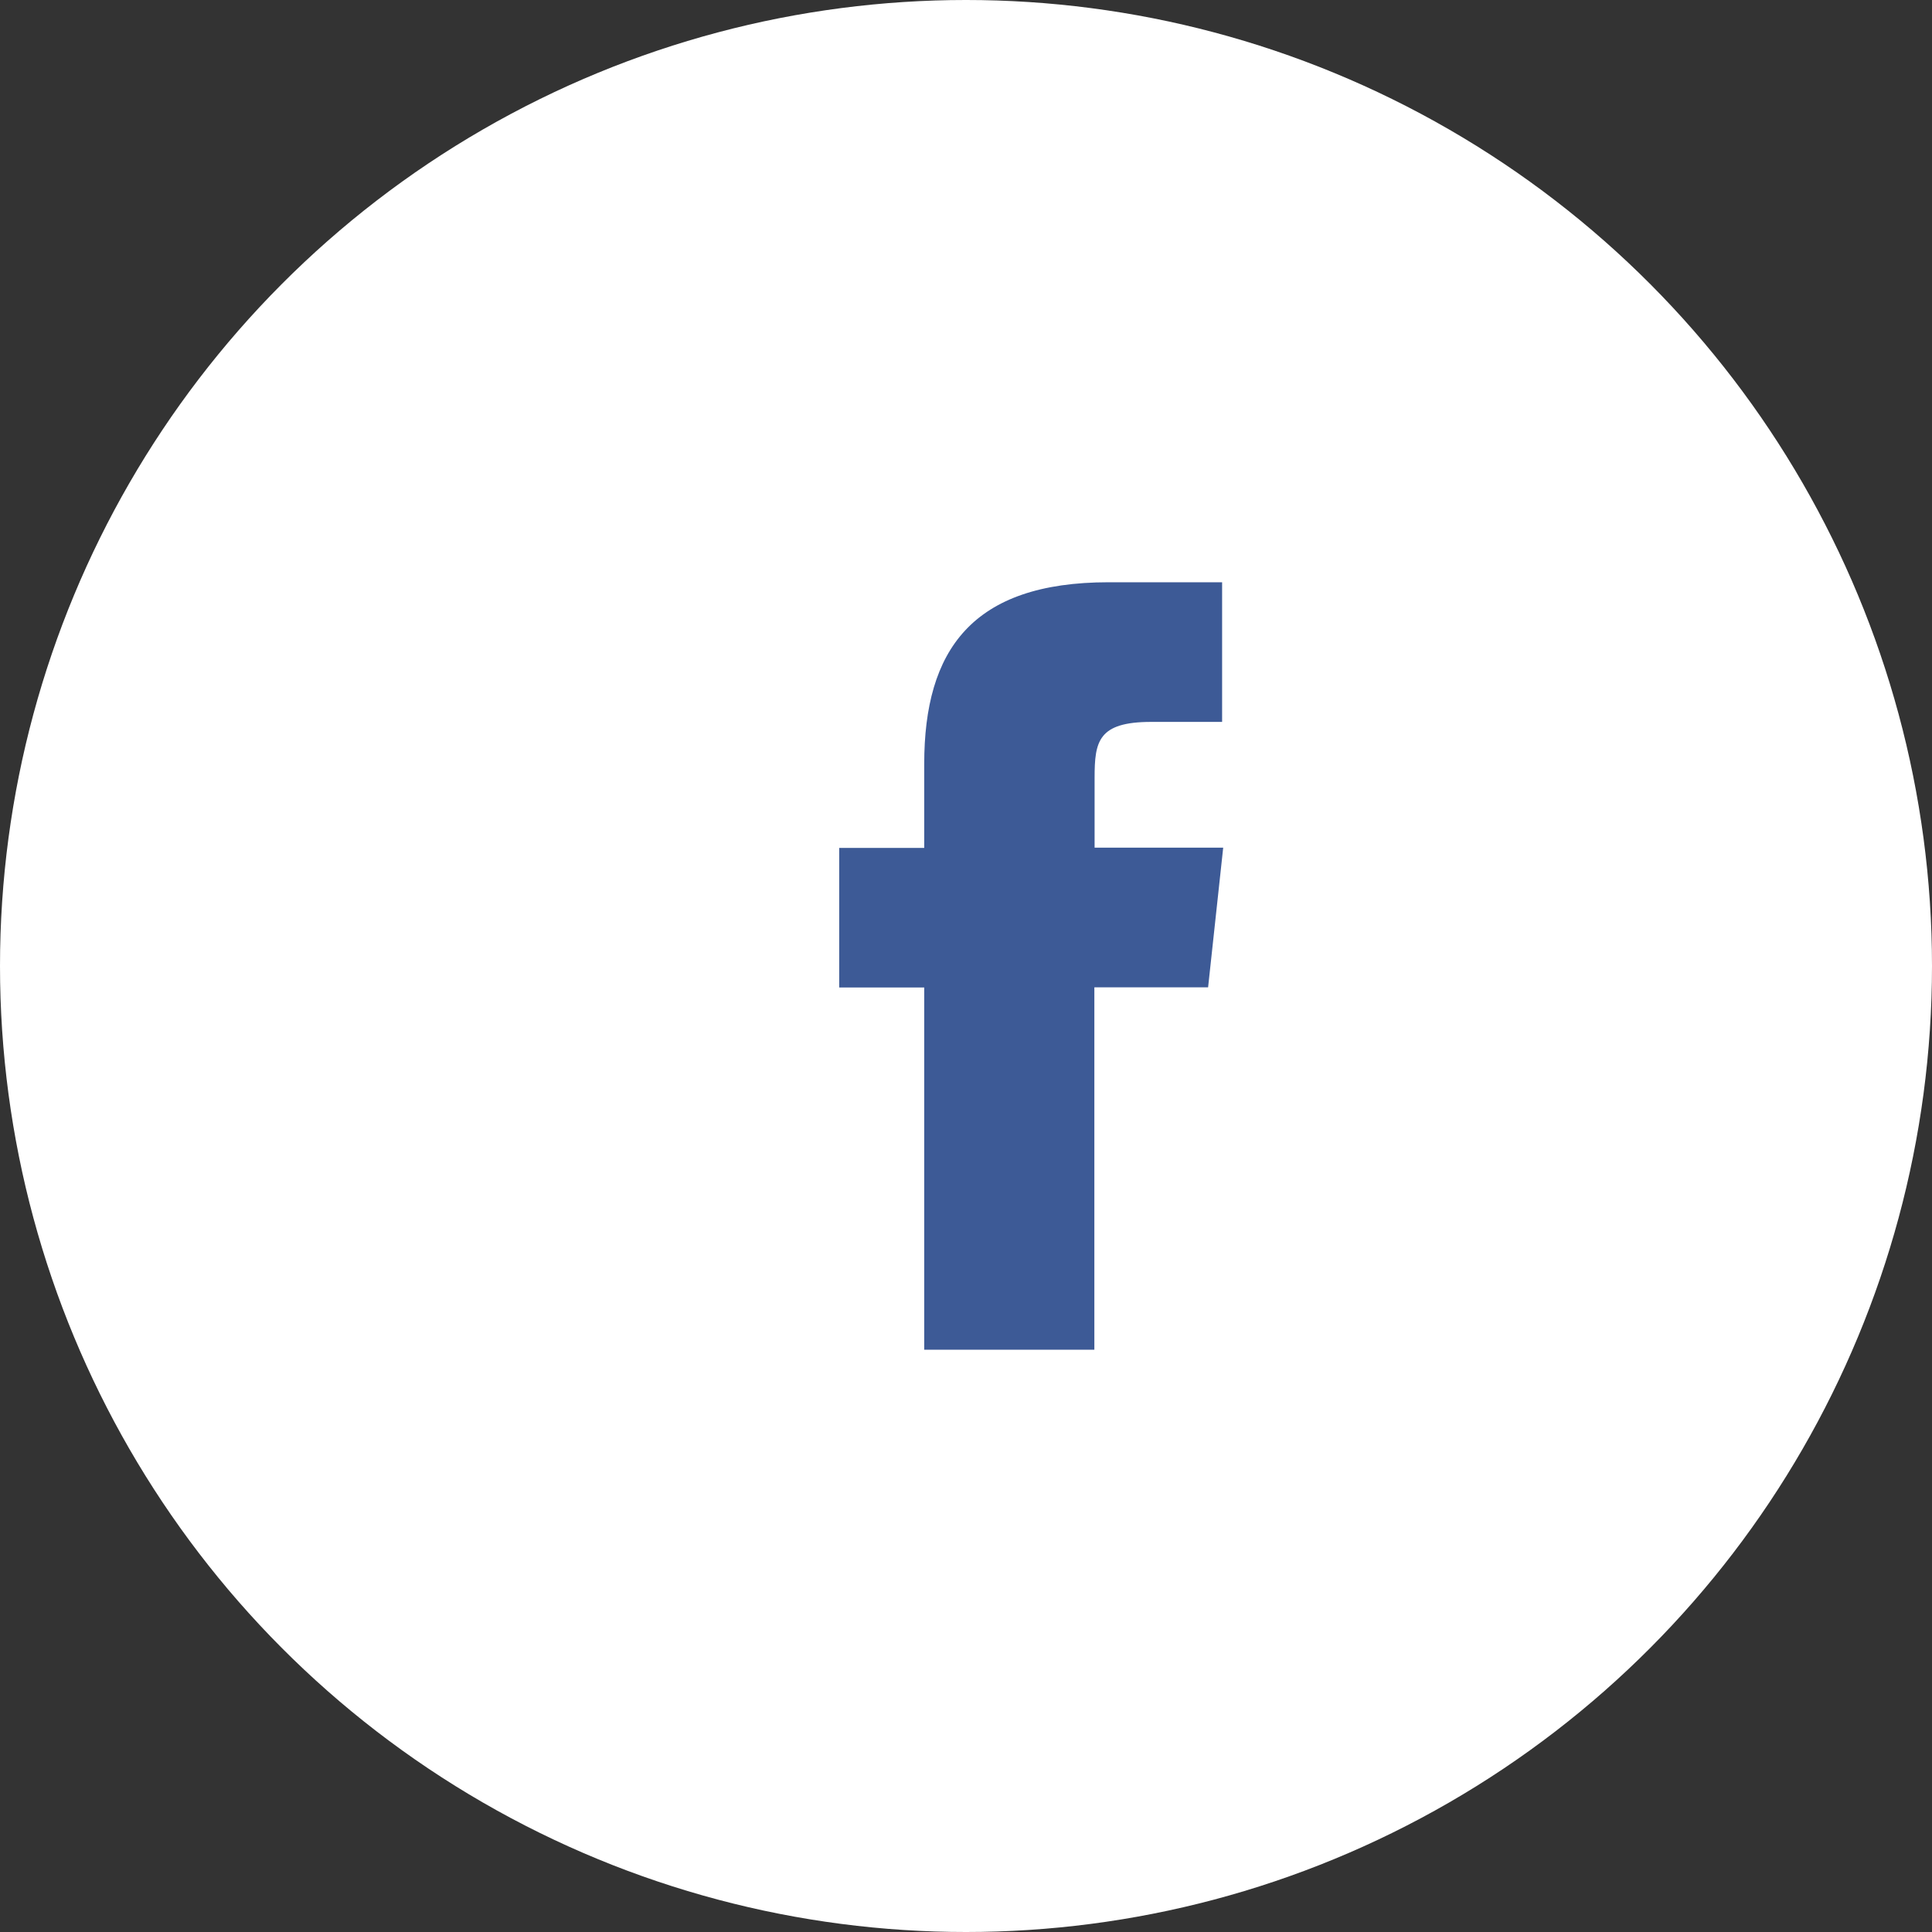
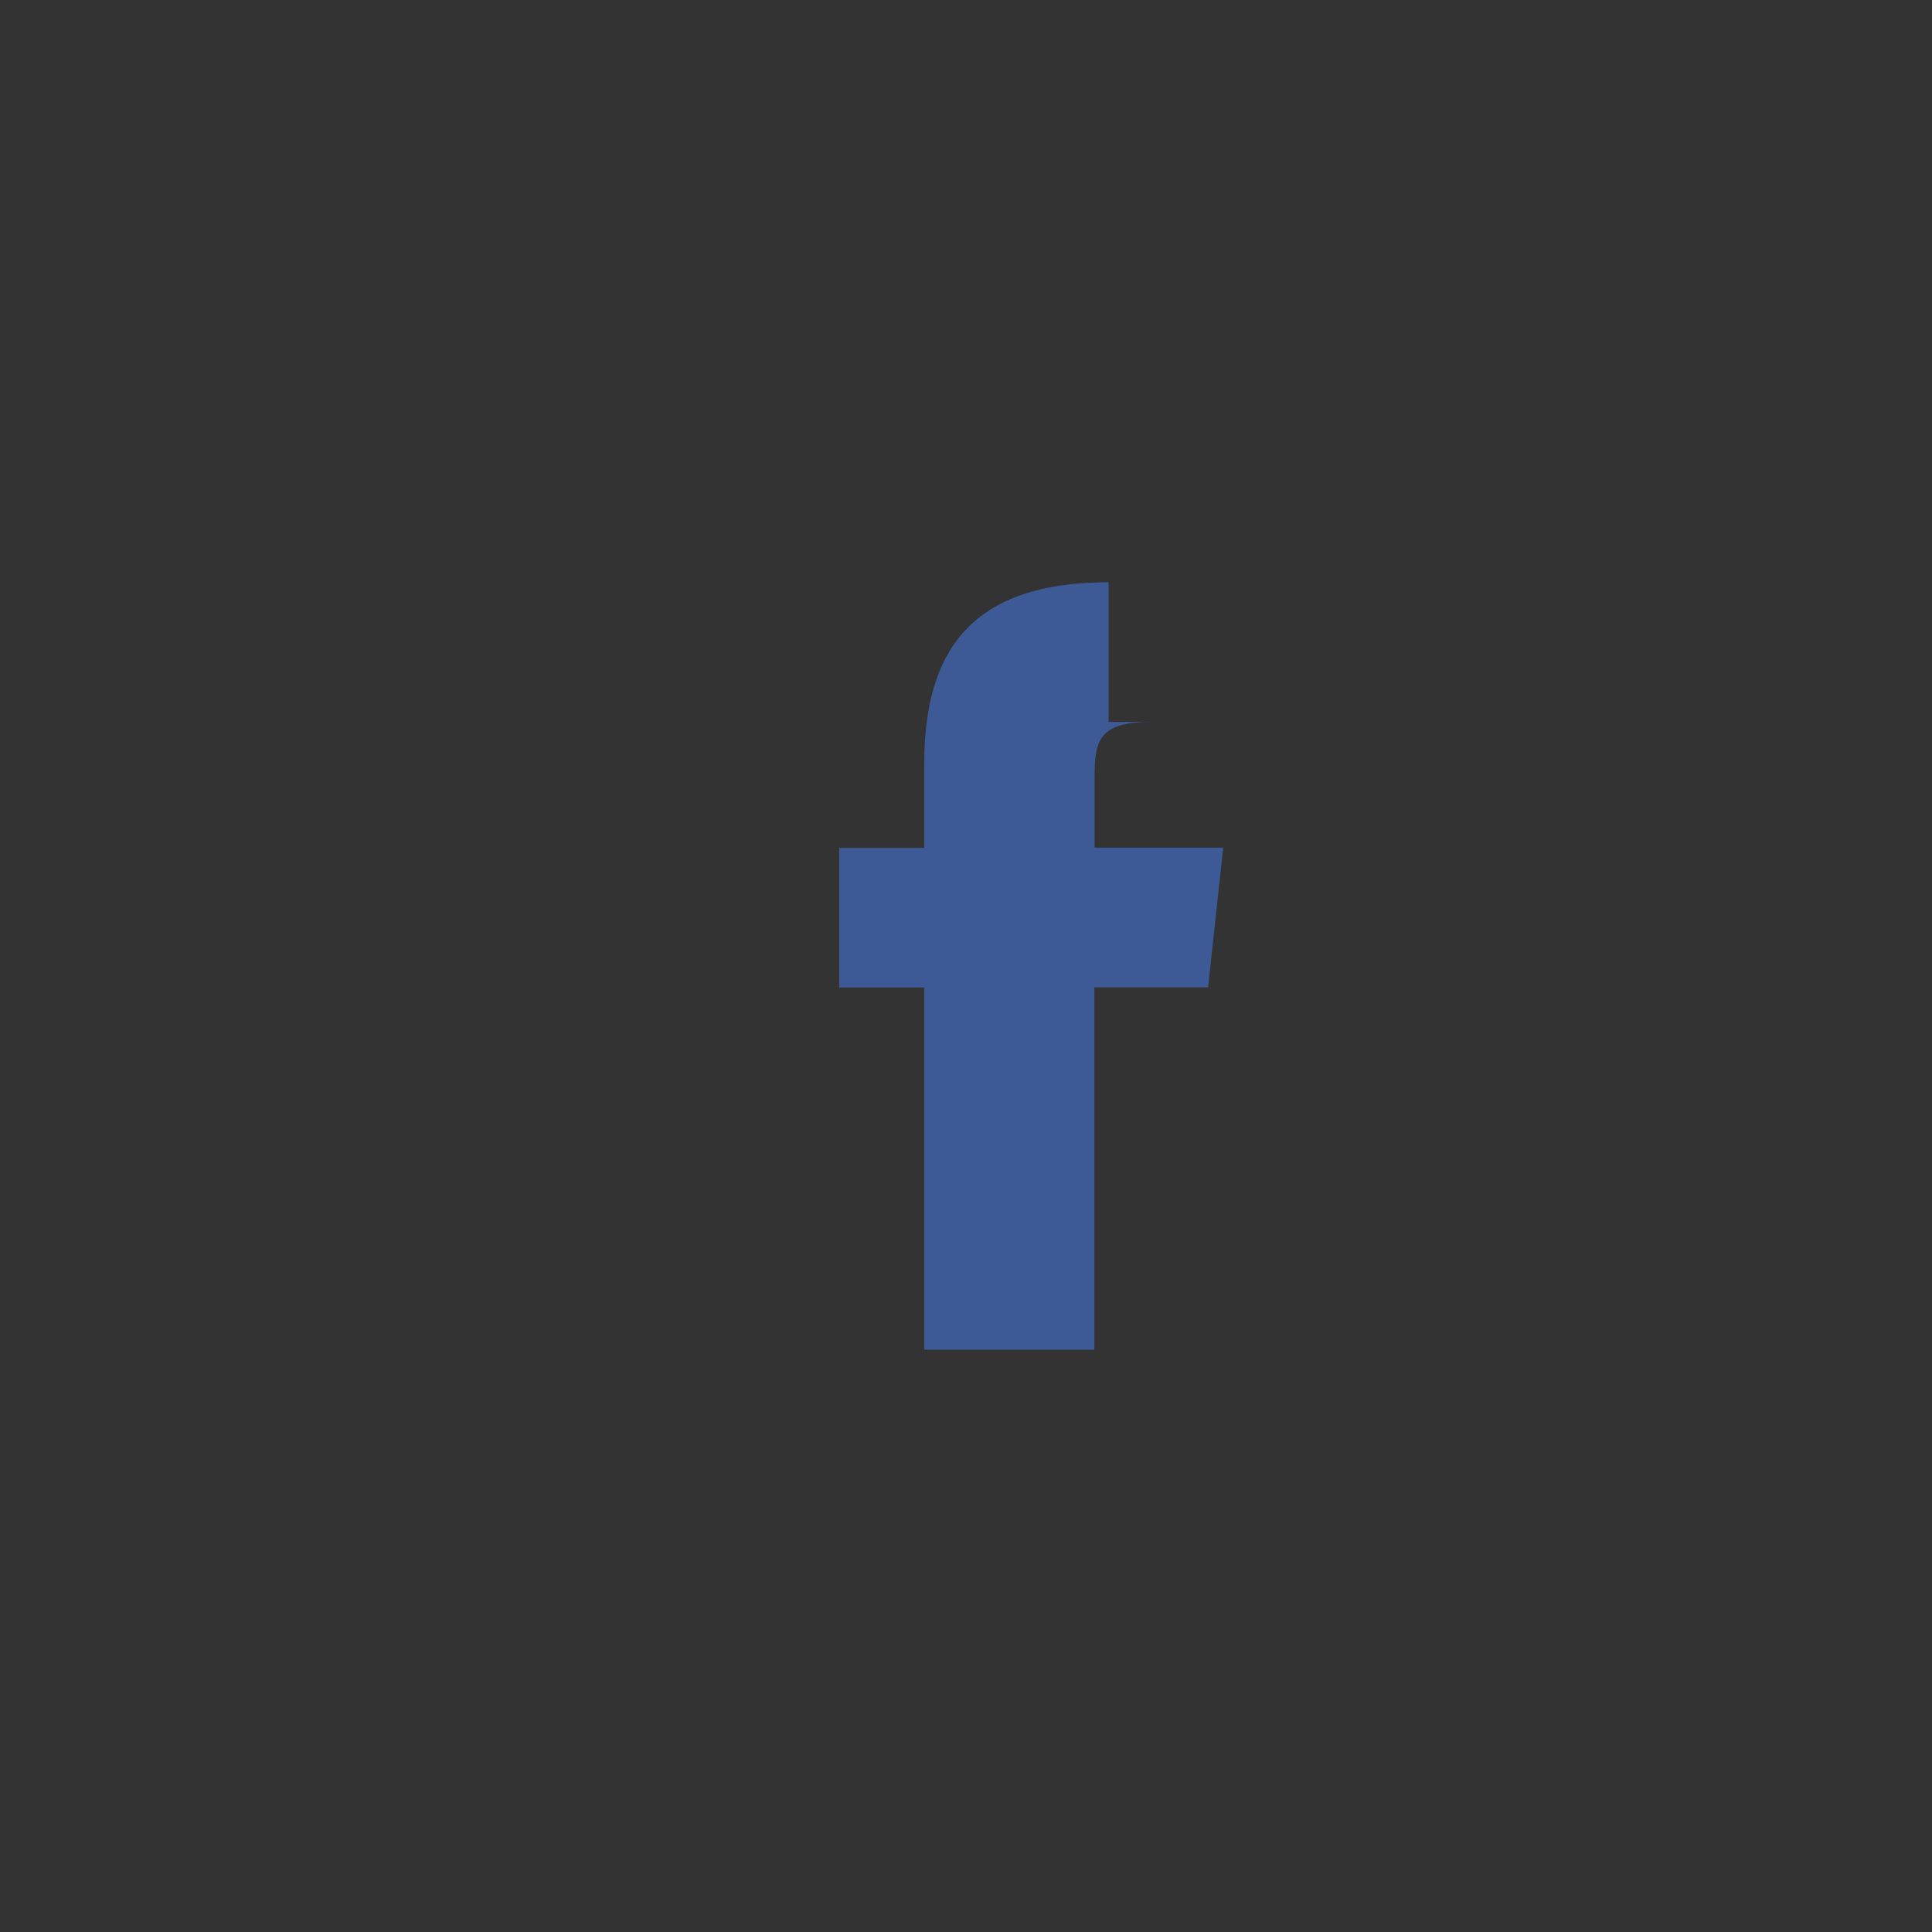
<svg xmlns="http://www.w3.org/2000/svg" id="Page-1" width="32" height="32" viewBox="0 0 32 32">
  <rect x="0" y="0" width="32" height="32" fill="#333333" stroke="none" />
  <g id="facebook-footer" transform="translate(0 0)">
    <g id="Group">
-       <circle id="Oval" cx="16" cy="16" r="16" fill="#fff" />
-     </g>
-     <path id="Path" d="M17.576,21.849H14.758v-6H13.35V13.537h1.408V12.146c0-1.886.792-3.009,3.054-3.009h1.88V11.45H18.518c-.88,0-.938.323-.938.926v1.157h2.13l-.25,2.313H17.576v6Z" transform="translate(0.55 0.507)" fill="#3d5a96" />
+       </g>
+     <path id="Path" d="M17.576,21.849H14.758v-6H13.35V13.537h1.408V12.146c0-1.886.792-3.009,3.054-3.009V11.45H18.518c-.88,0-.938.323-.938.926v1.157h2.13l-.25,2.313H17.576v6Z" transform="translate(0.55 0.507)" fill="#3d5a96" />
  </g>
</svg>